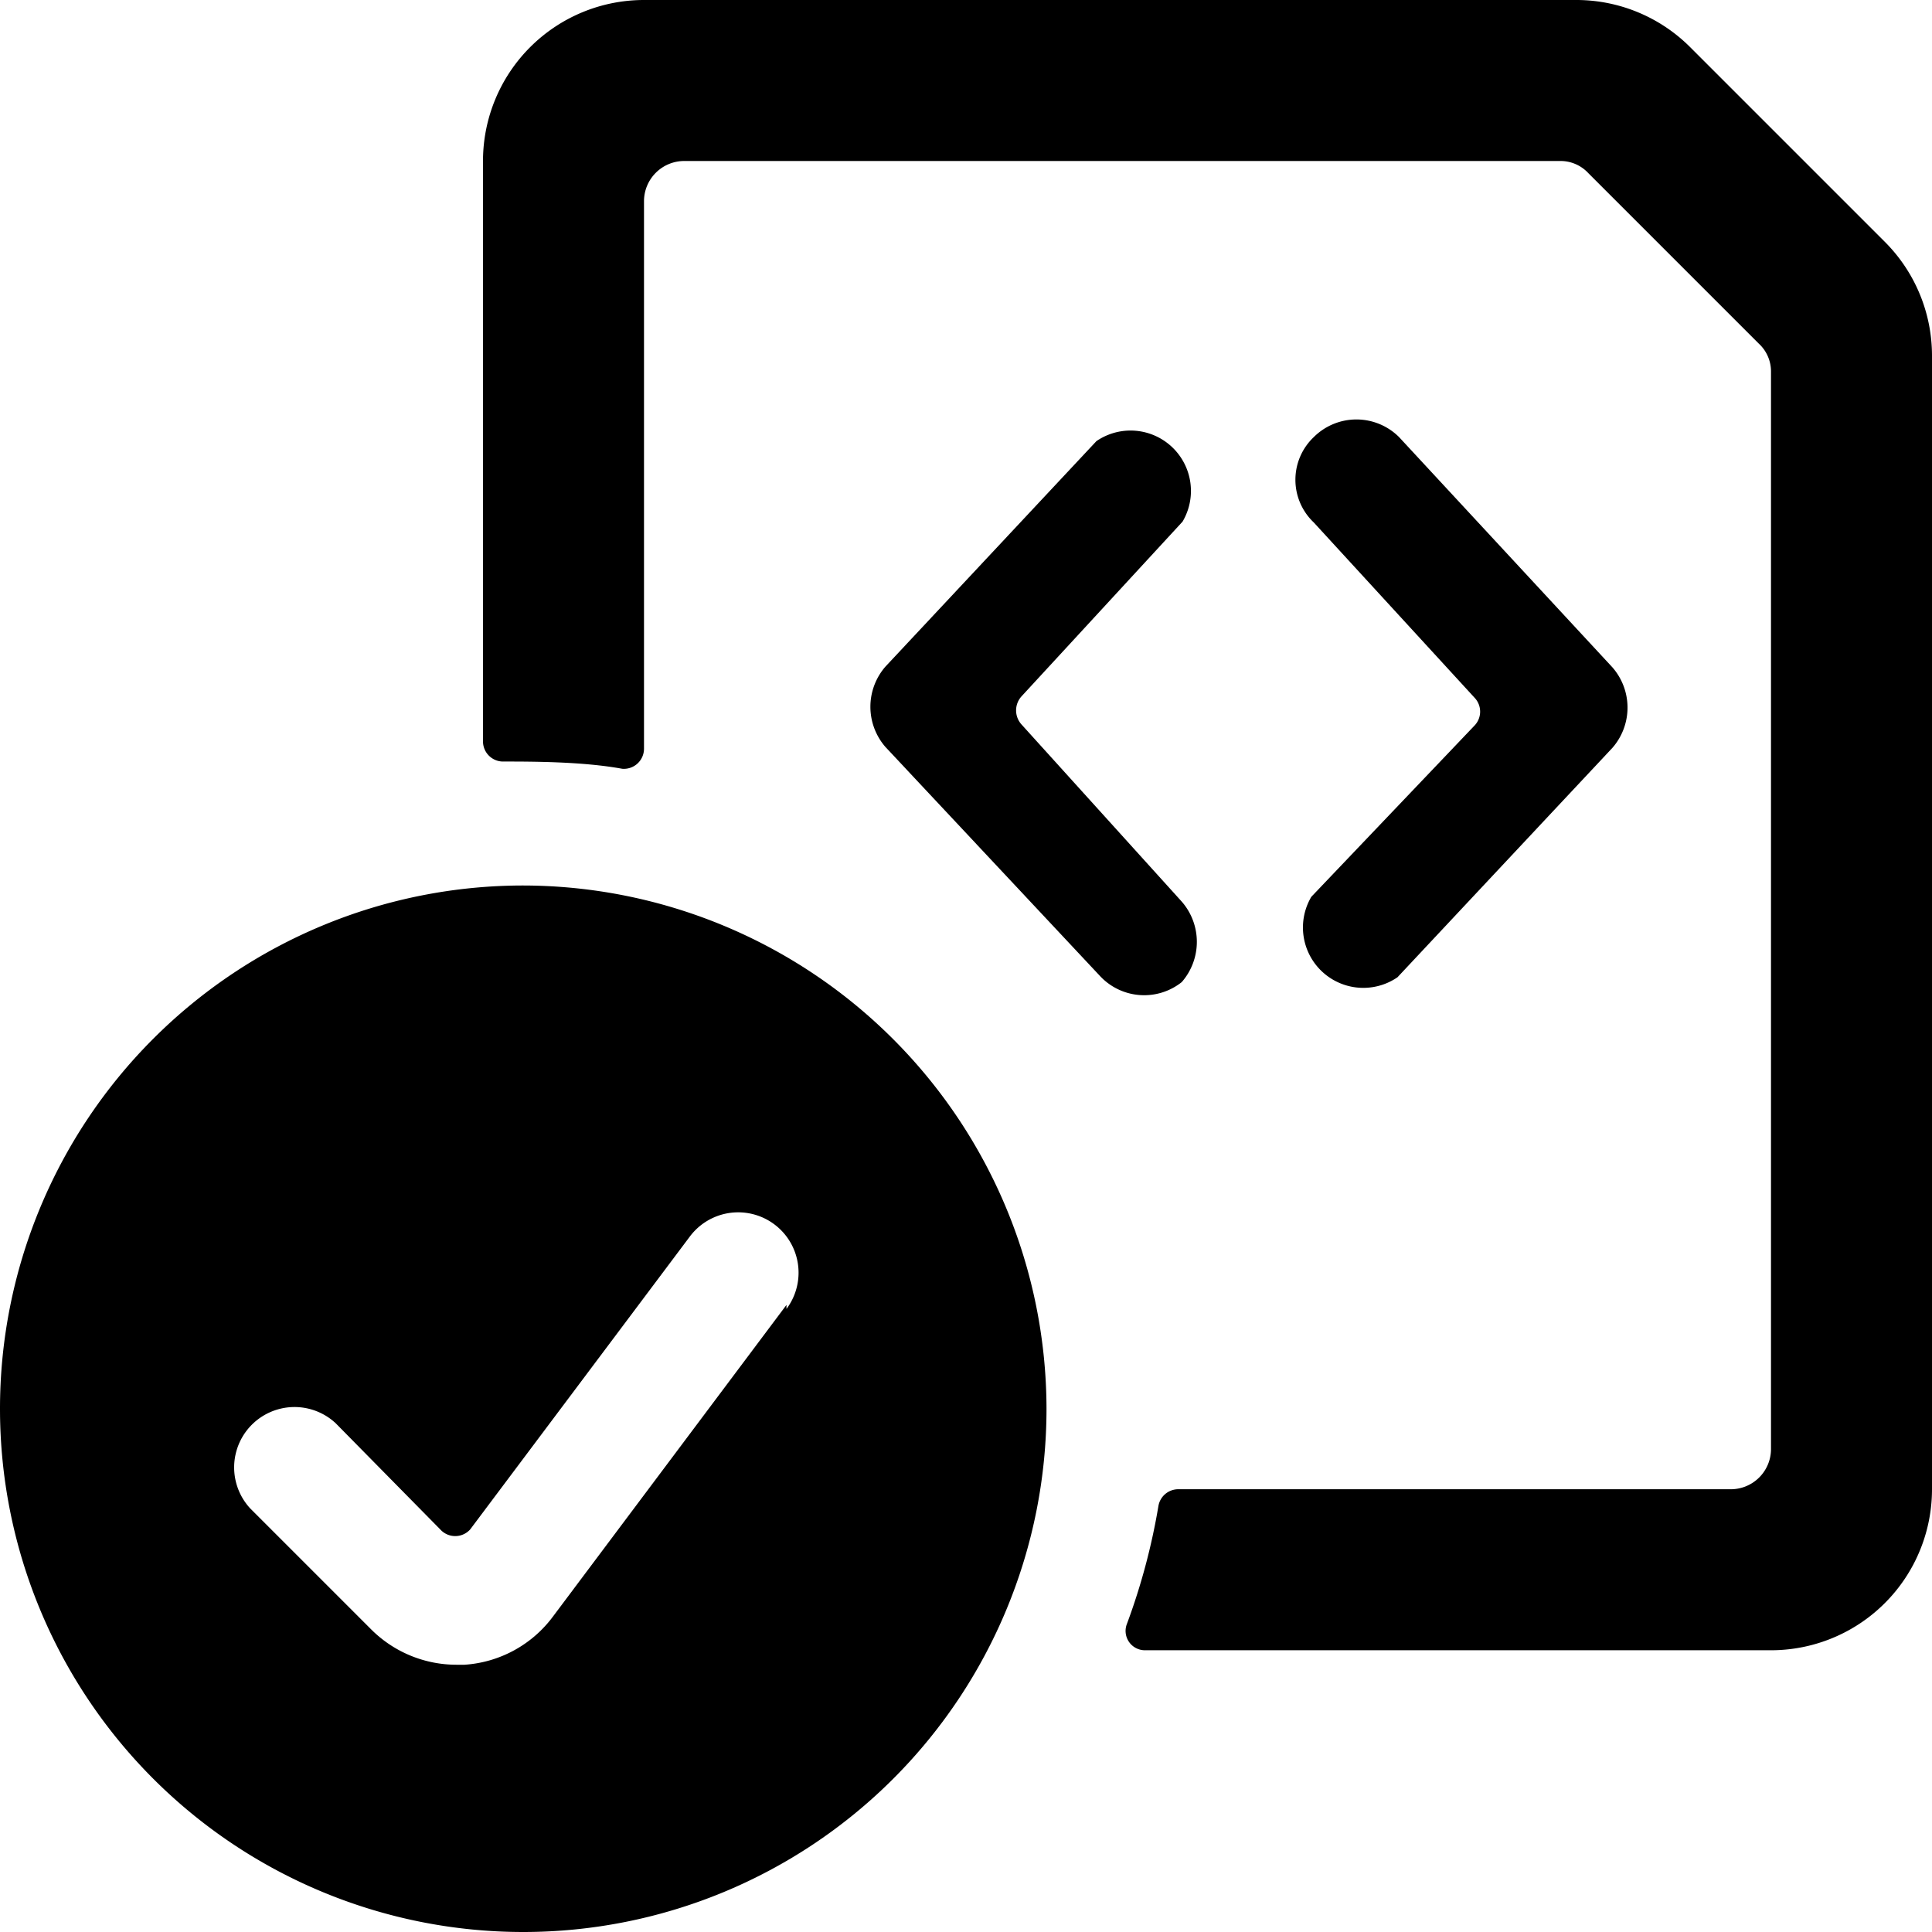
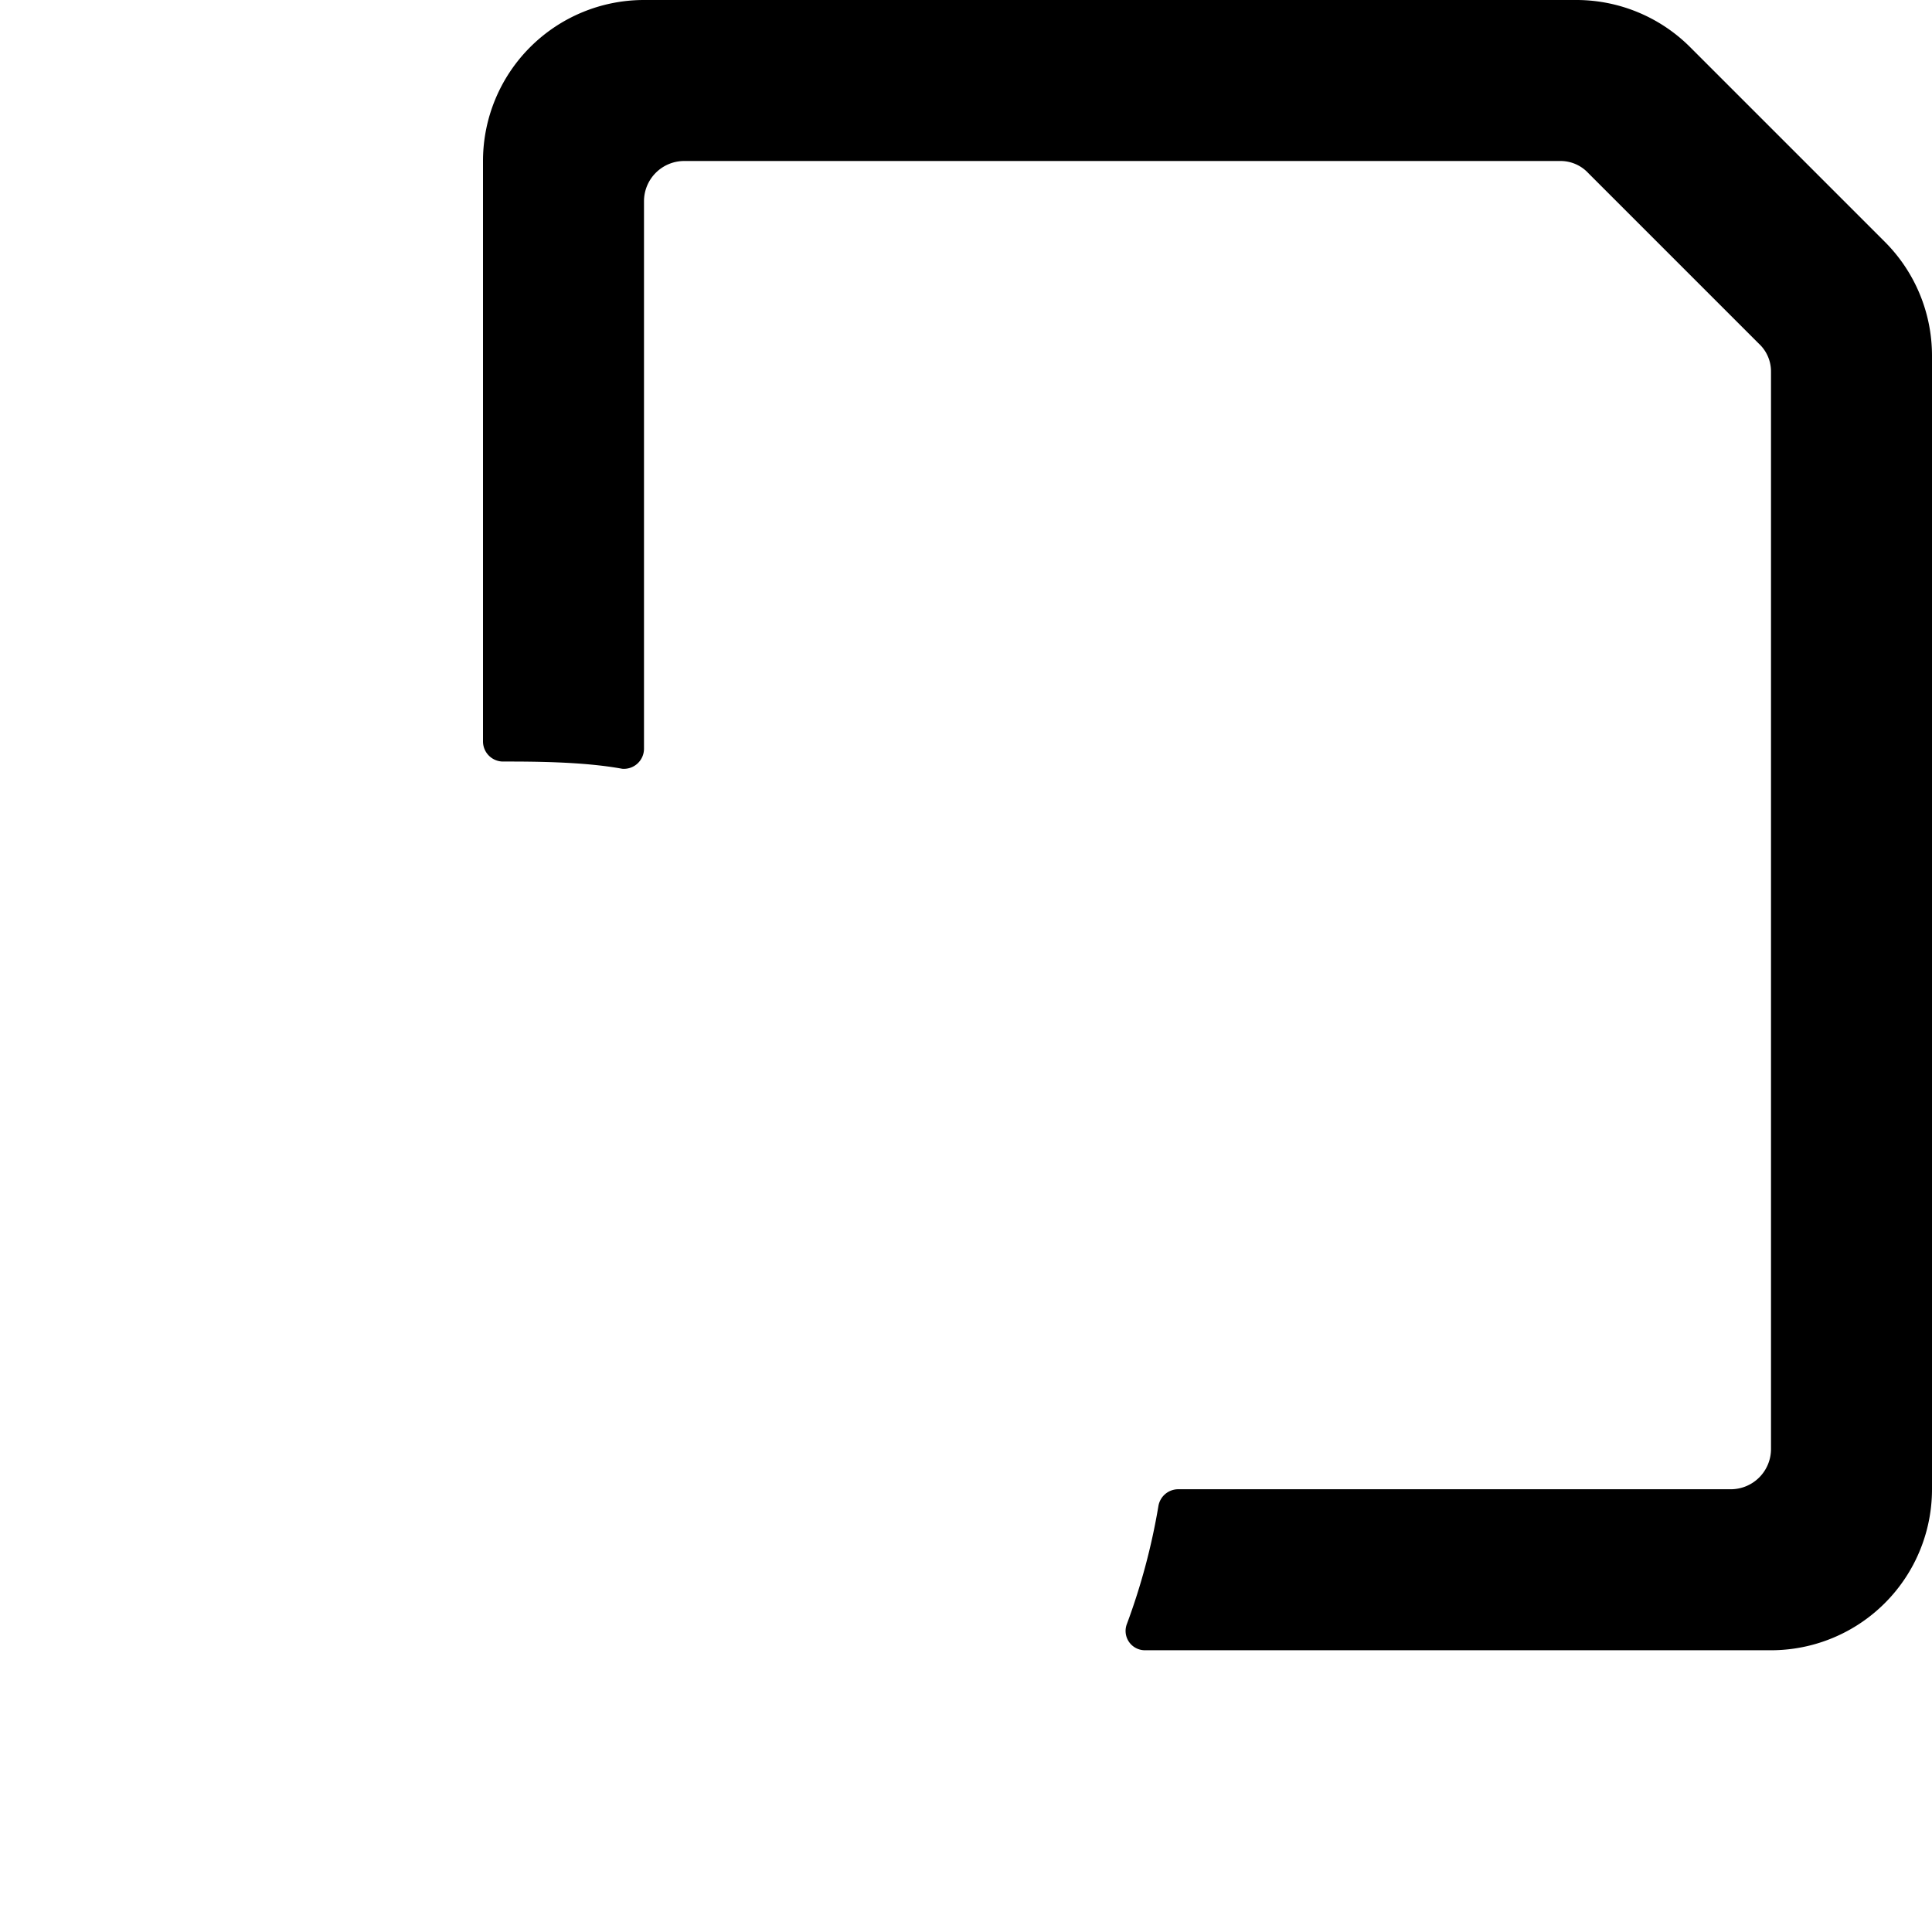
<svg xmlns="http://www.w3.org/2000/svg" width="24" height="24">
-   <path d="M14.68 12.2a.76.76 0 0 0 0-1L12.69 9a.26.26 0 0 1 0-.35l2-2.17a.75.75 0 0 0-1.07-1L11 8.28a.76.76 0 0 0 0 1l2.67 2.85a.75.75 0 0 0 1.01.07ZM16.29 11.14a.75.75 0 0 0 1.07 1l2.67-2.85a.76.76 0 0 0 0-1l-2.65-2.86a.75.75 0 0 0-1.06 0 .73.73 0 0 0 0 1.06l2 2.18a.25.25 0 0 1 0 .34Z" />
  <path d="M23.41 3 21 .59A2 2 0 0 0 19.59 0H8a2 2 0 0 0-2 2v7.21a.25.25 0 0 0 .24.25c.37 0 1 0 1.49.09A.25.25 0 0 0 8 9.3V2.5a.5.5 0 0 1 .5-.5h10.88a.47.47 0 0 1 .35.15l2.12 2.12a.47.47 0 0 1 .15.35V18a.5.5 0 0 1-.5.5h-6.87a.25.25 0 0 0-.24.21 8 8 0 0 1-.39 1.46.24.24 0 0 0 .22.33H22a2 2 0 0 0 2-2V4.42A2 2 0 0 0 23.41 3Z" />
-   <path d="M6.5 11a6.5 6.5 0 1 0 6.5 6.5A6.51 6.51 0 0 0 6.5 11Zm3.27 5.21-2.9 3.87a1.49 1.49 0 0 1-1.1.6h-.1a1.5 1.5 0 0 1-1.06-.44l-1.5-1.5a.75.75 0 0 1 1.06-1.06L5.47 19a.25.25 0 0 0 .37 0l2.73-3.64a.75.75 0 0 1 1.2.9Z" />
</svg>